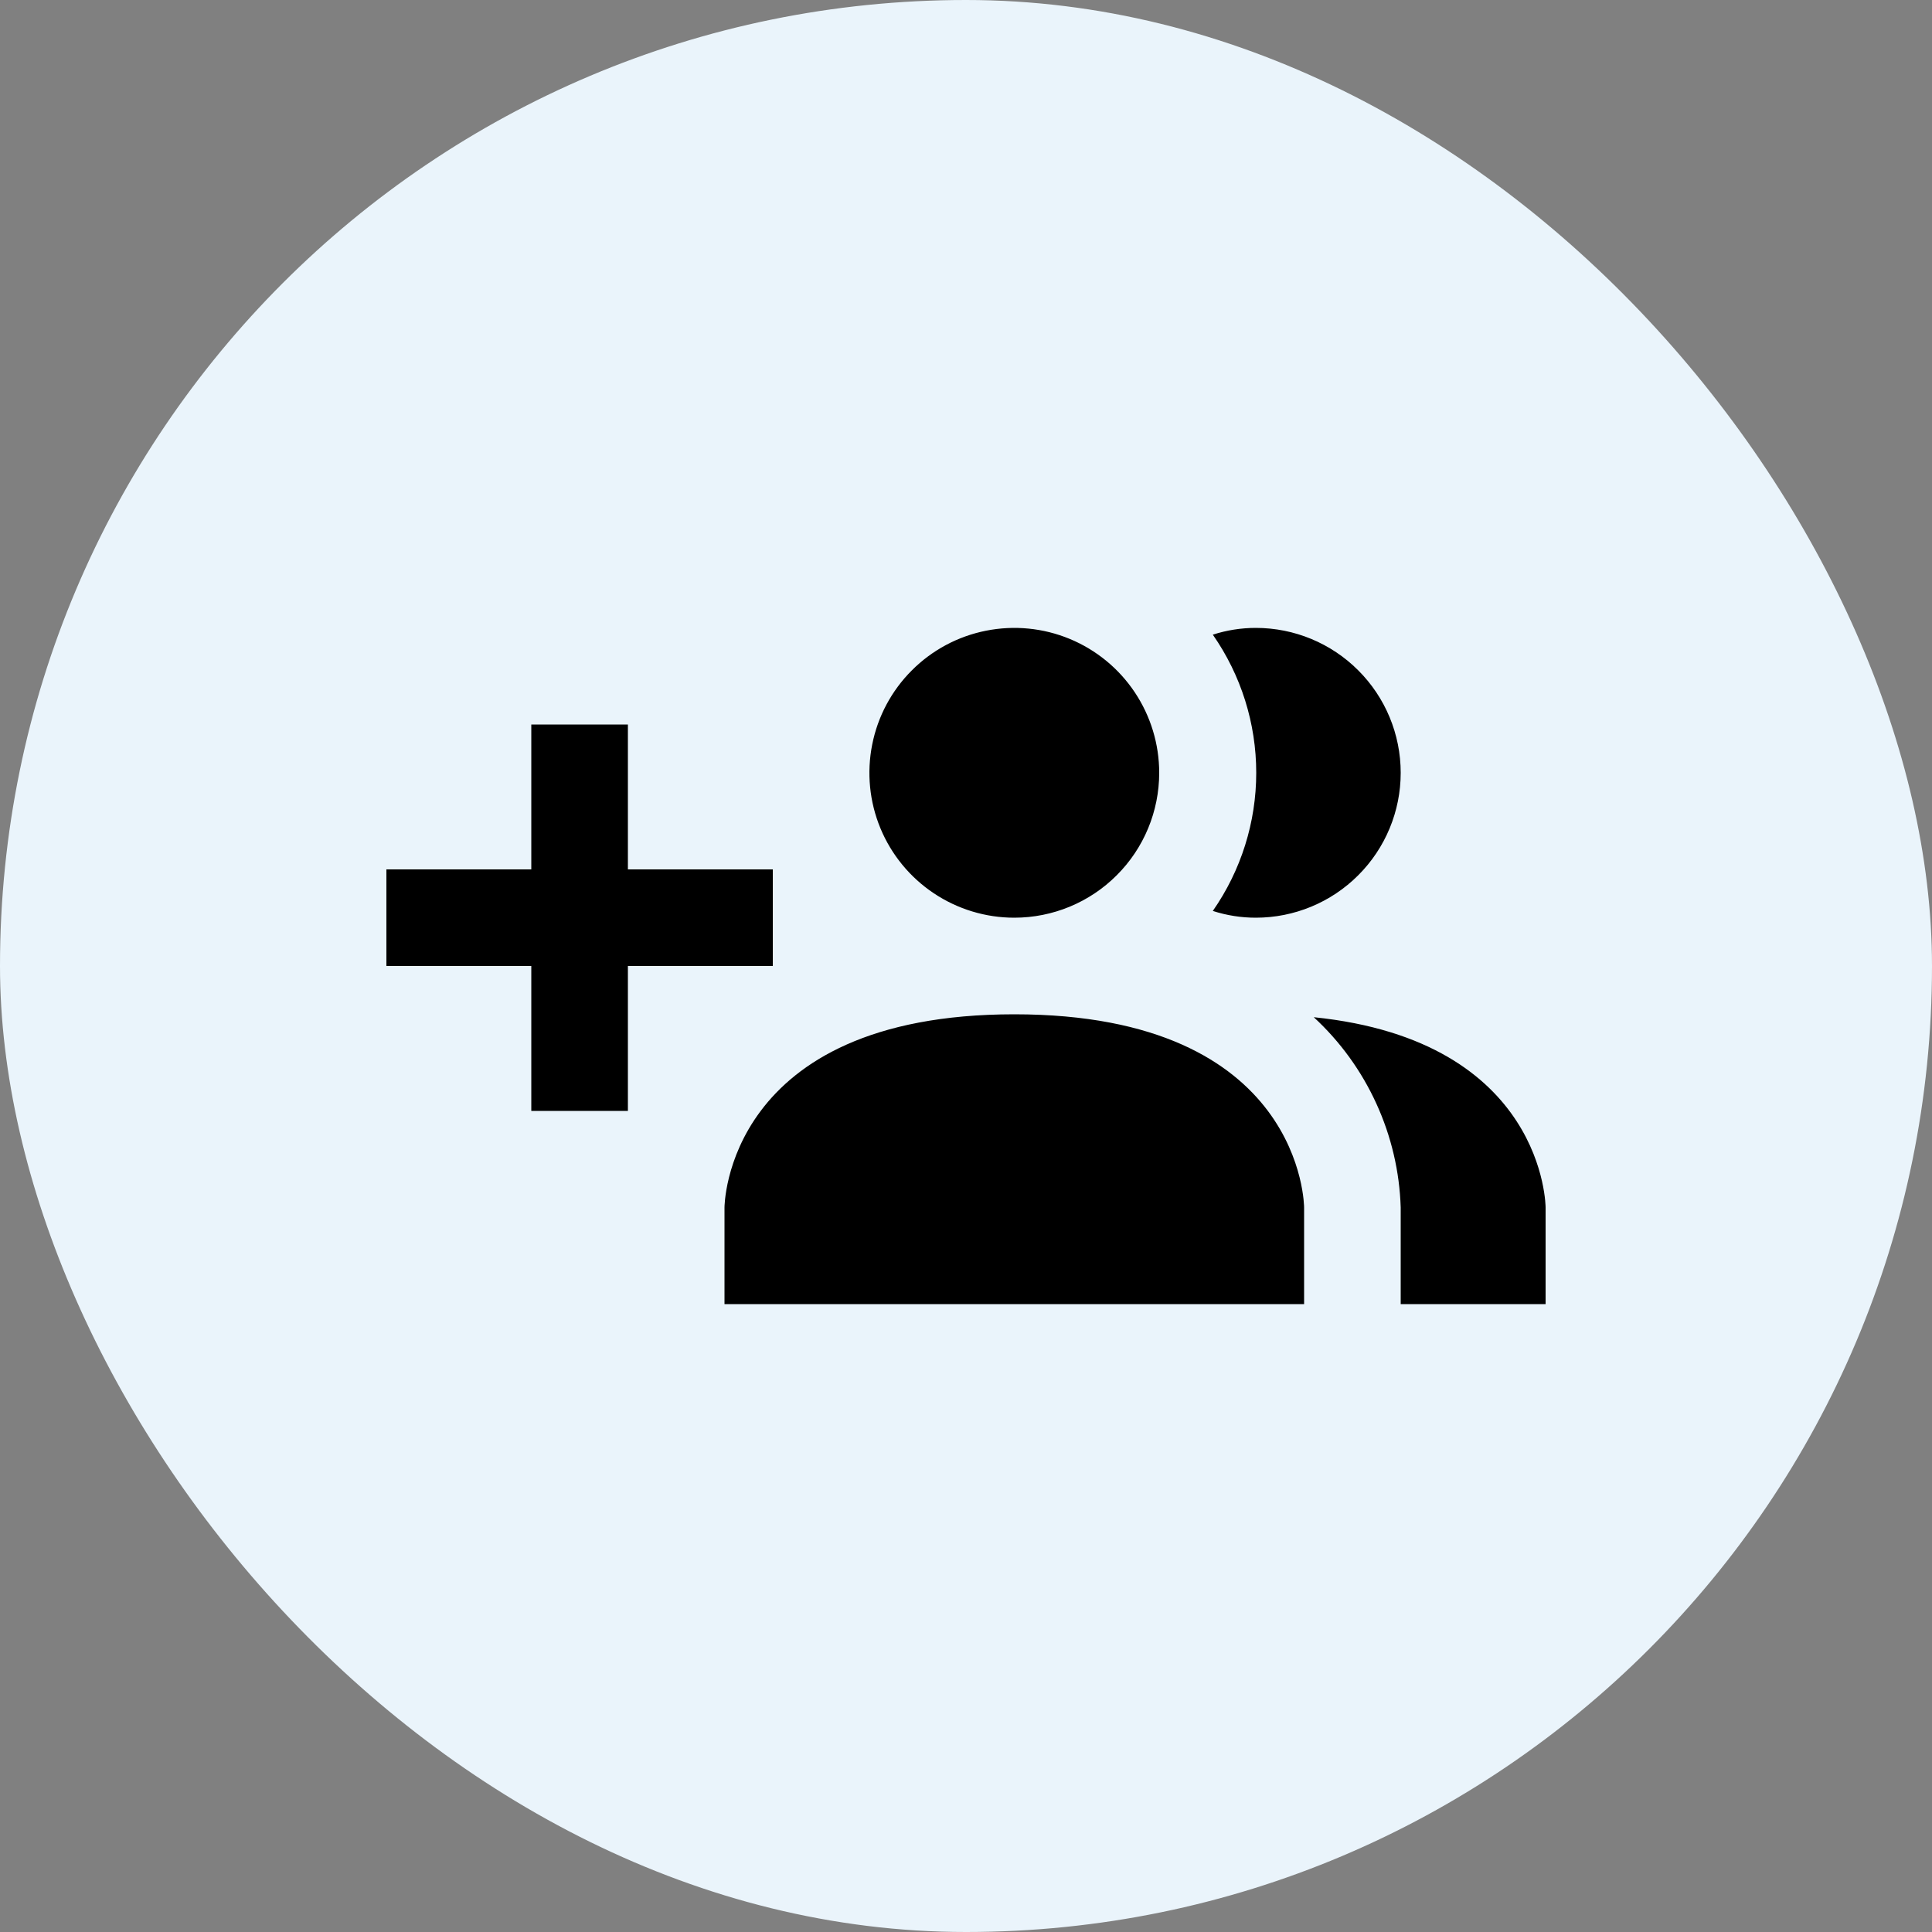
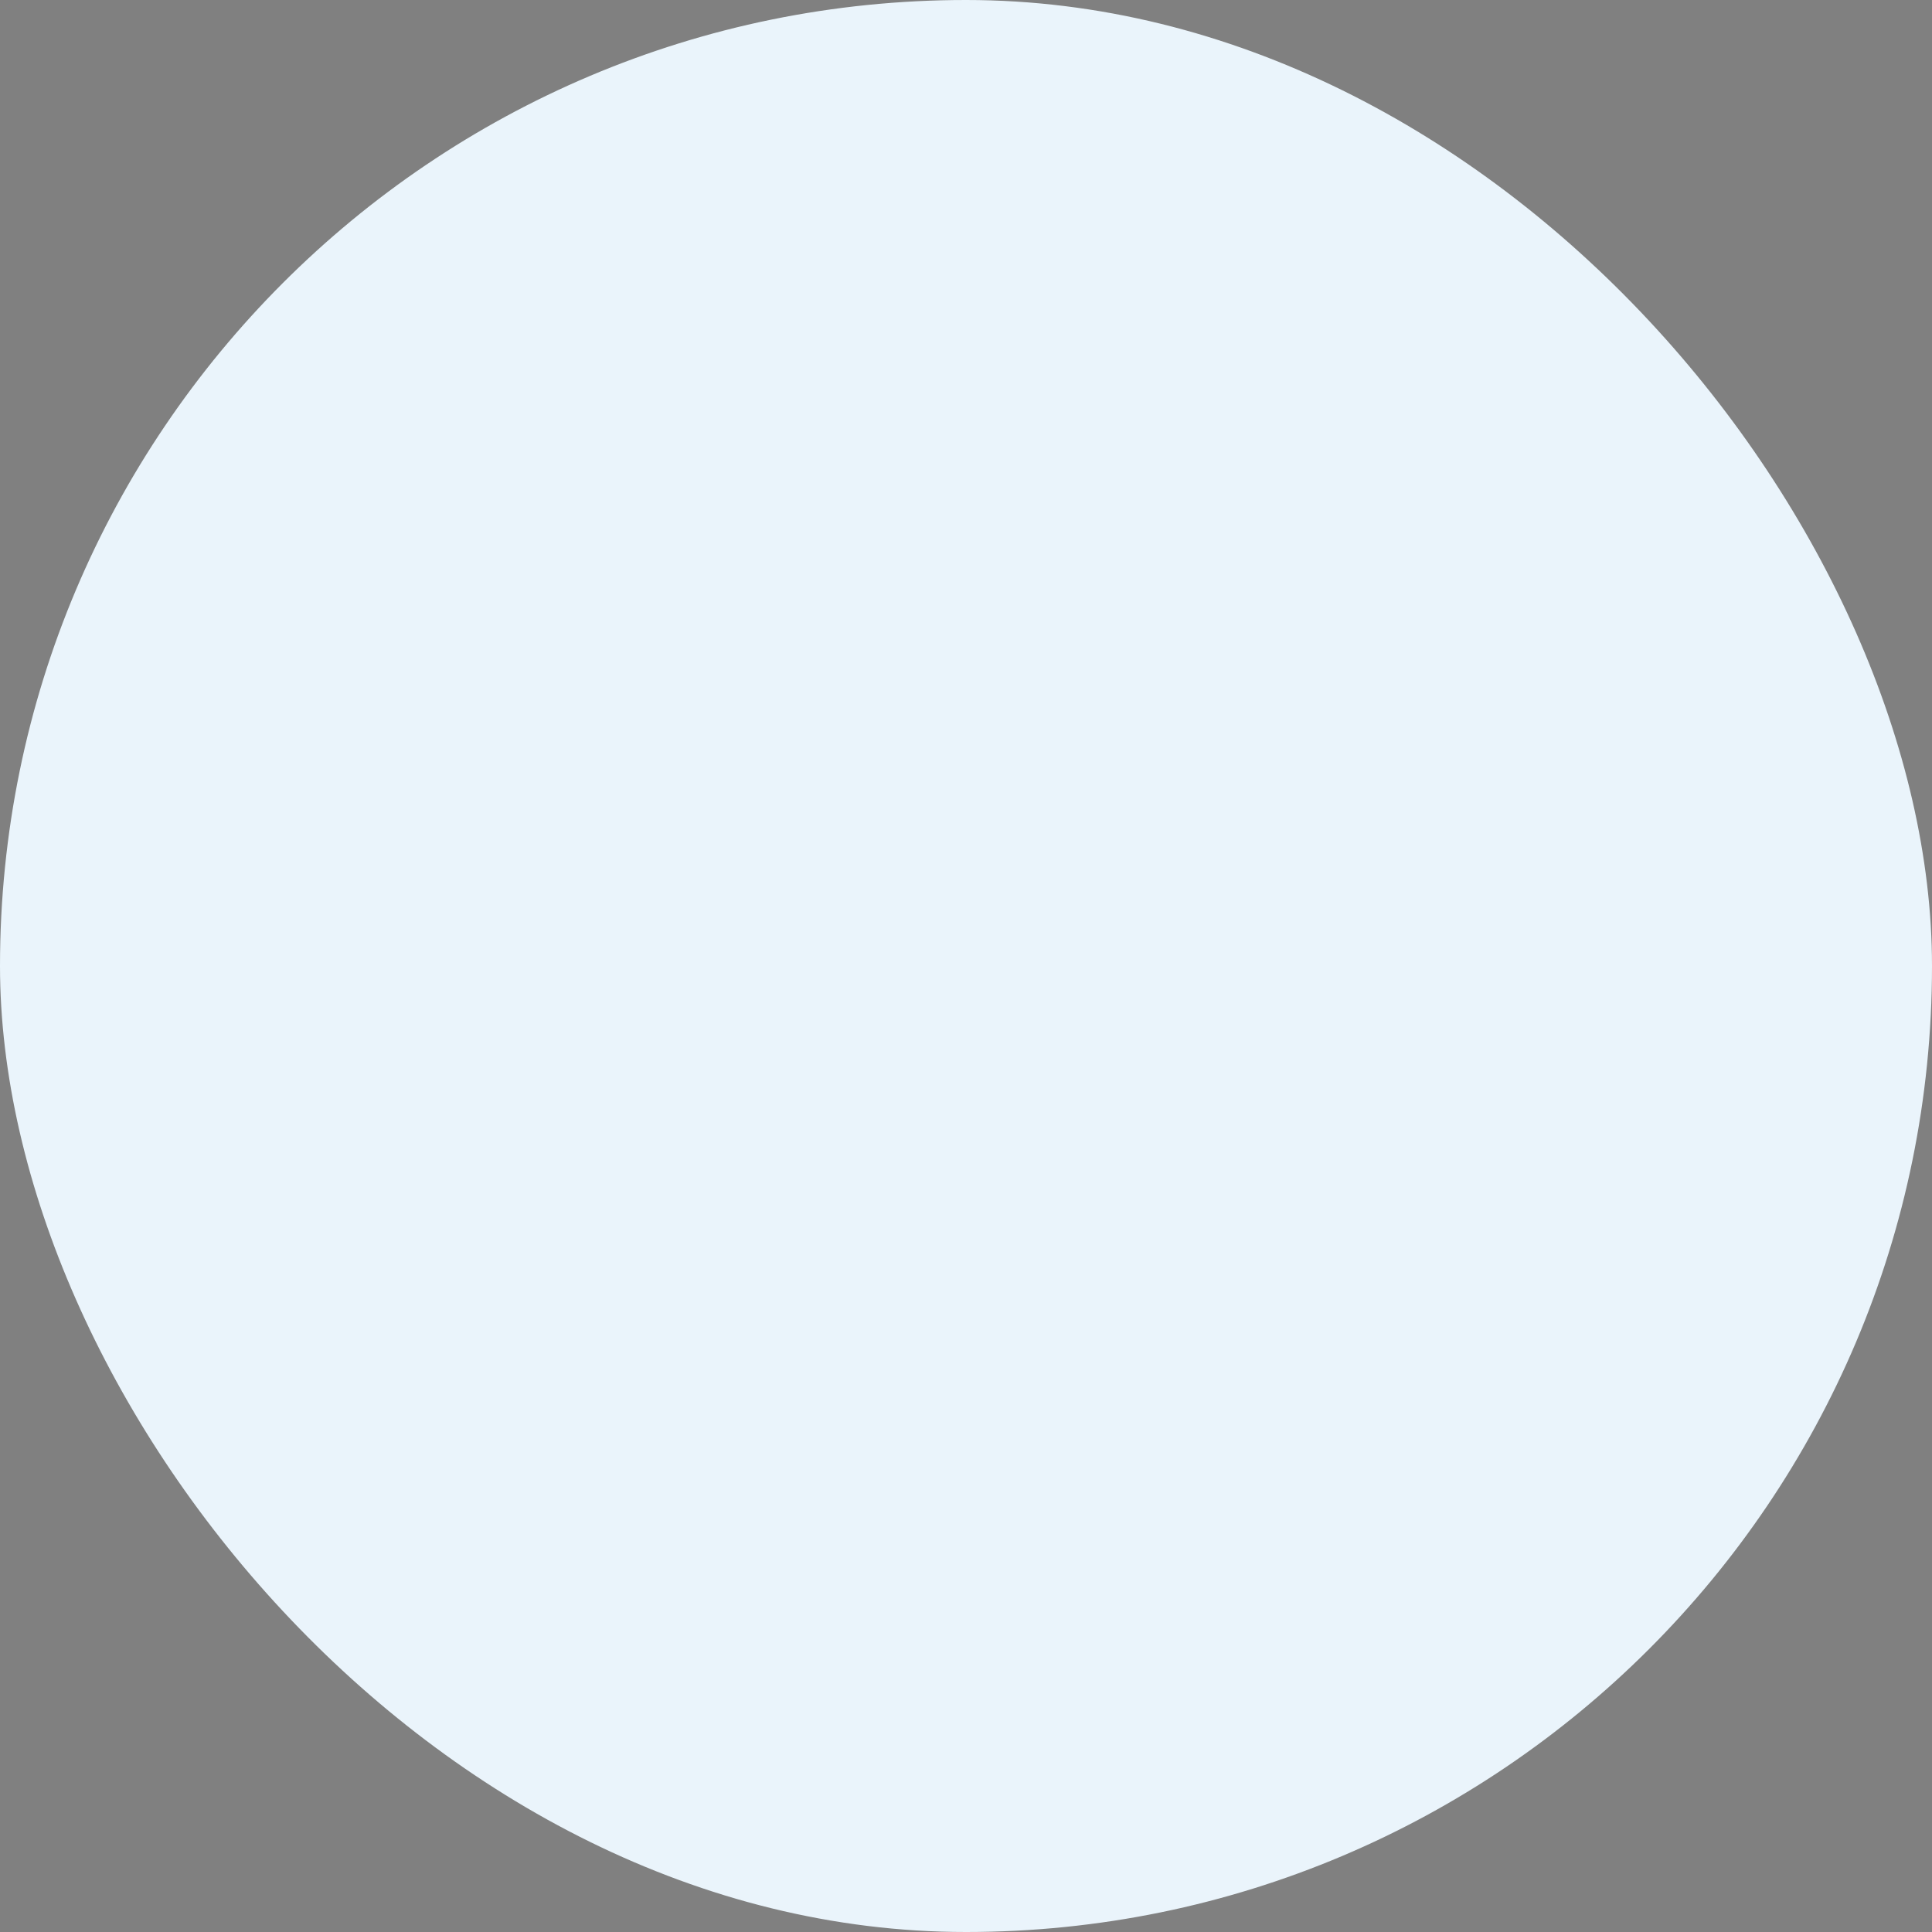
<svg xmlns="http://www.w3.org/2000/svg" width="40" height="40" viewBox="0 0 40 40" fill="none">
  <rect x="0" y="0" width="40" height="40" fill="#808080" stroke="none" />
  <rect width="40" height="40" rx="20" fill="#EAF4FB" />
-   <path d="M27 25V27H15V25C15 25 15 21 21 21C27 21 27 25 27 25ZM24 16C24 15.407 23.824 14.827 23.494 14.333C23.165 13.84 22.696 13.455 22.148 13.228C21.6 13.001 20.997 12.942 20.415 13.058C19.833 13.173 19.298 13.459 18.879 13.879C18.459 14.298 18.173 14.833 18.058 15.415C17.942 15.997 18.001 16.6 18.228 17.148C18.455 17.696 18.84 18.165 19.333 18.494C19.827 18.824 20.407 19 21 19C21.796 19 22.559 18.684 23.121 18.121C23.684 17.559 24 16.796 24 16ZM27.2 21.06C27.747 21.564 28.187 22.172 28.496 22.849C28.805 23.525 28.977 24.257 29 25V27H32V25C32 25 32 21.55 27.2 21.06ZM26 13C25.698 13 25.398 13.047 25.11 13.14C25.695 13.979 26.009 14.977 26.009 16C26.009 17.023 25.695 18.021 25.11 18.86C25.398 18.953 25.698 19 26 19C26.796 19 27.559 18.684 28.121 18.121C28.684 17.559 29 16.796 29 16C29 15.204 28.684 14.441 28.121 13.879C27.559 13.316 26.796 13 26 13ZM16 18H13V15H11V18H8V20H11V23H13V20H16V18Z" fill="black" />
</svg>